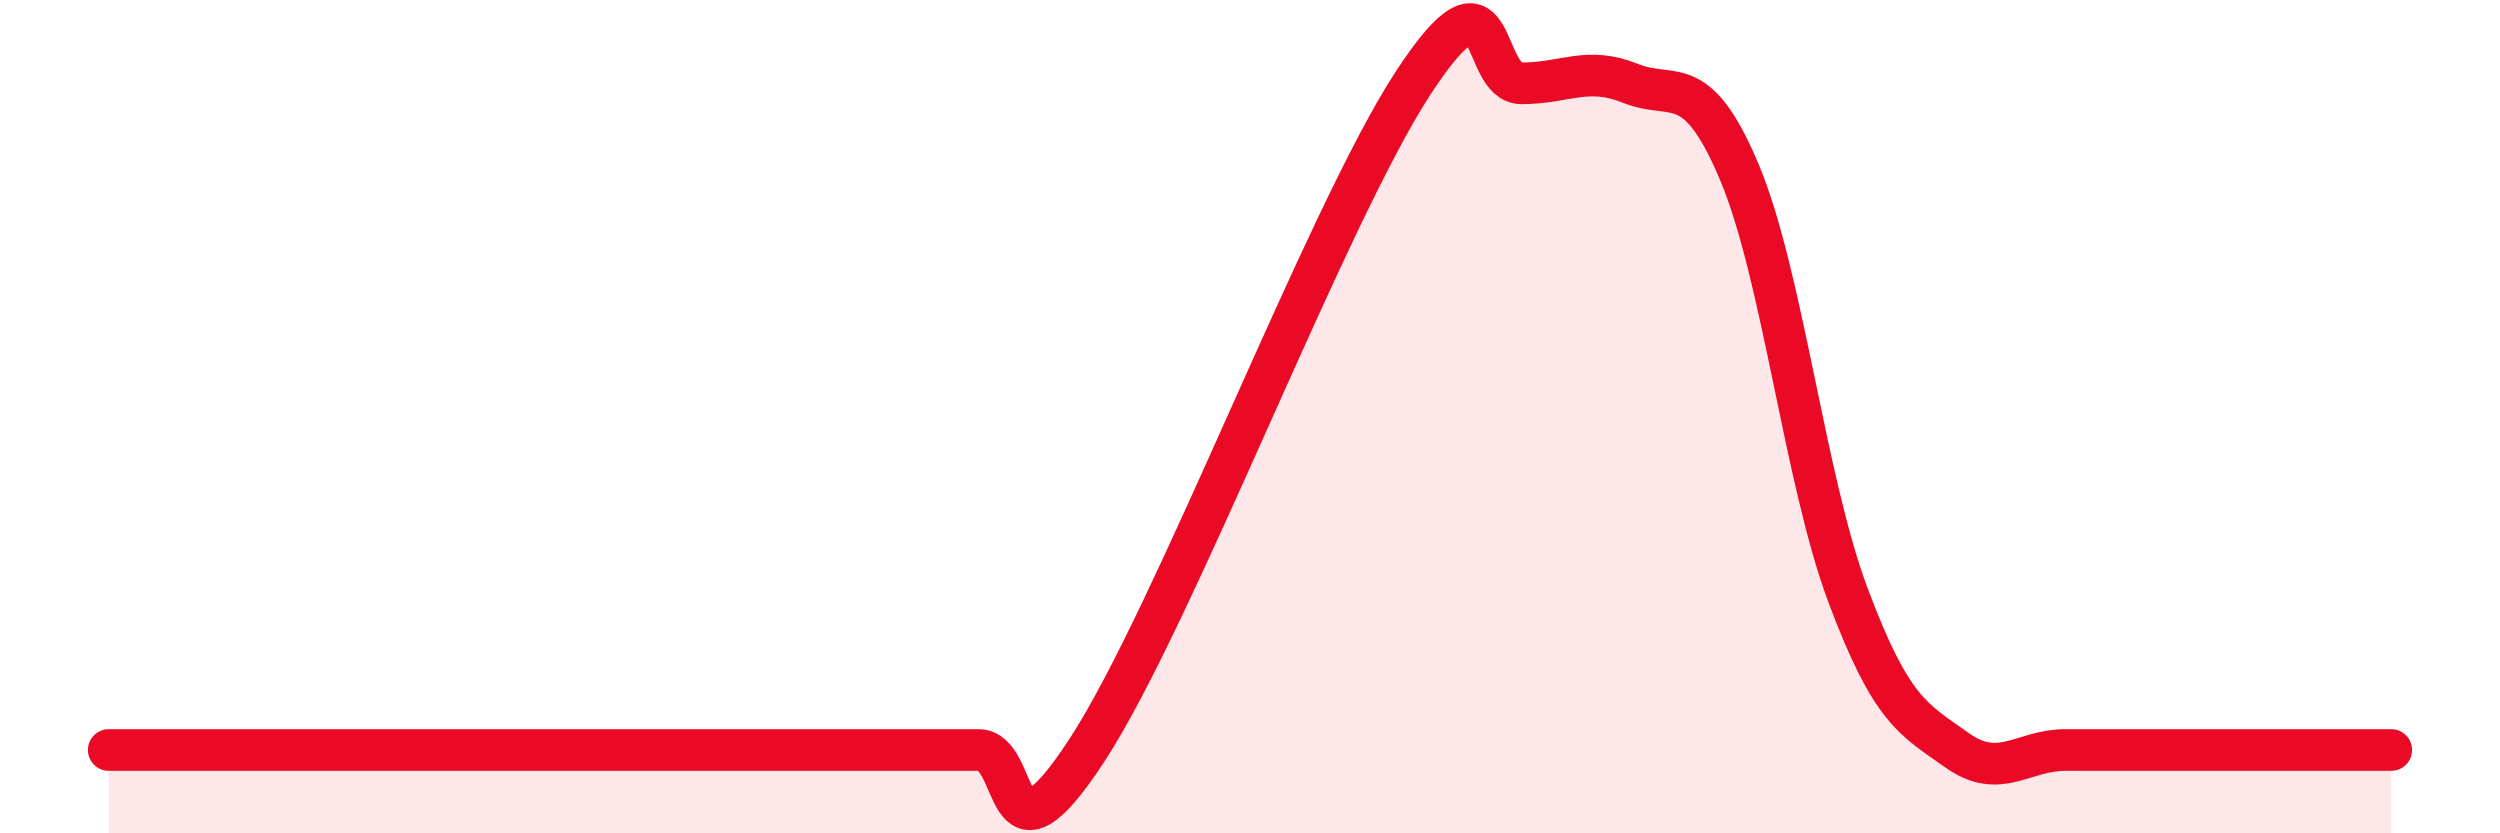
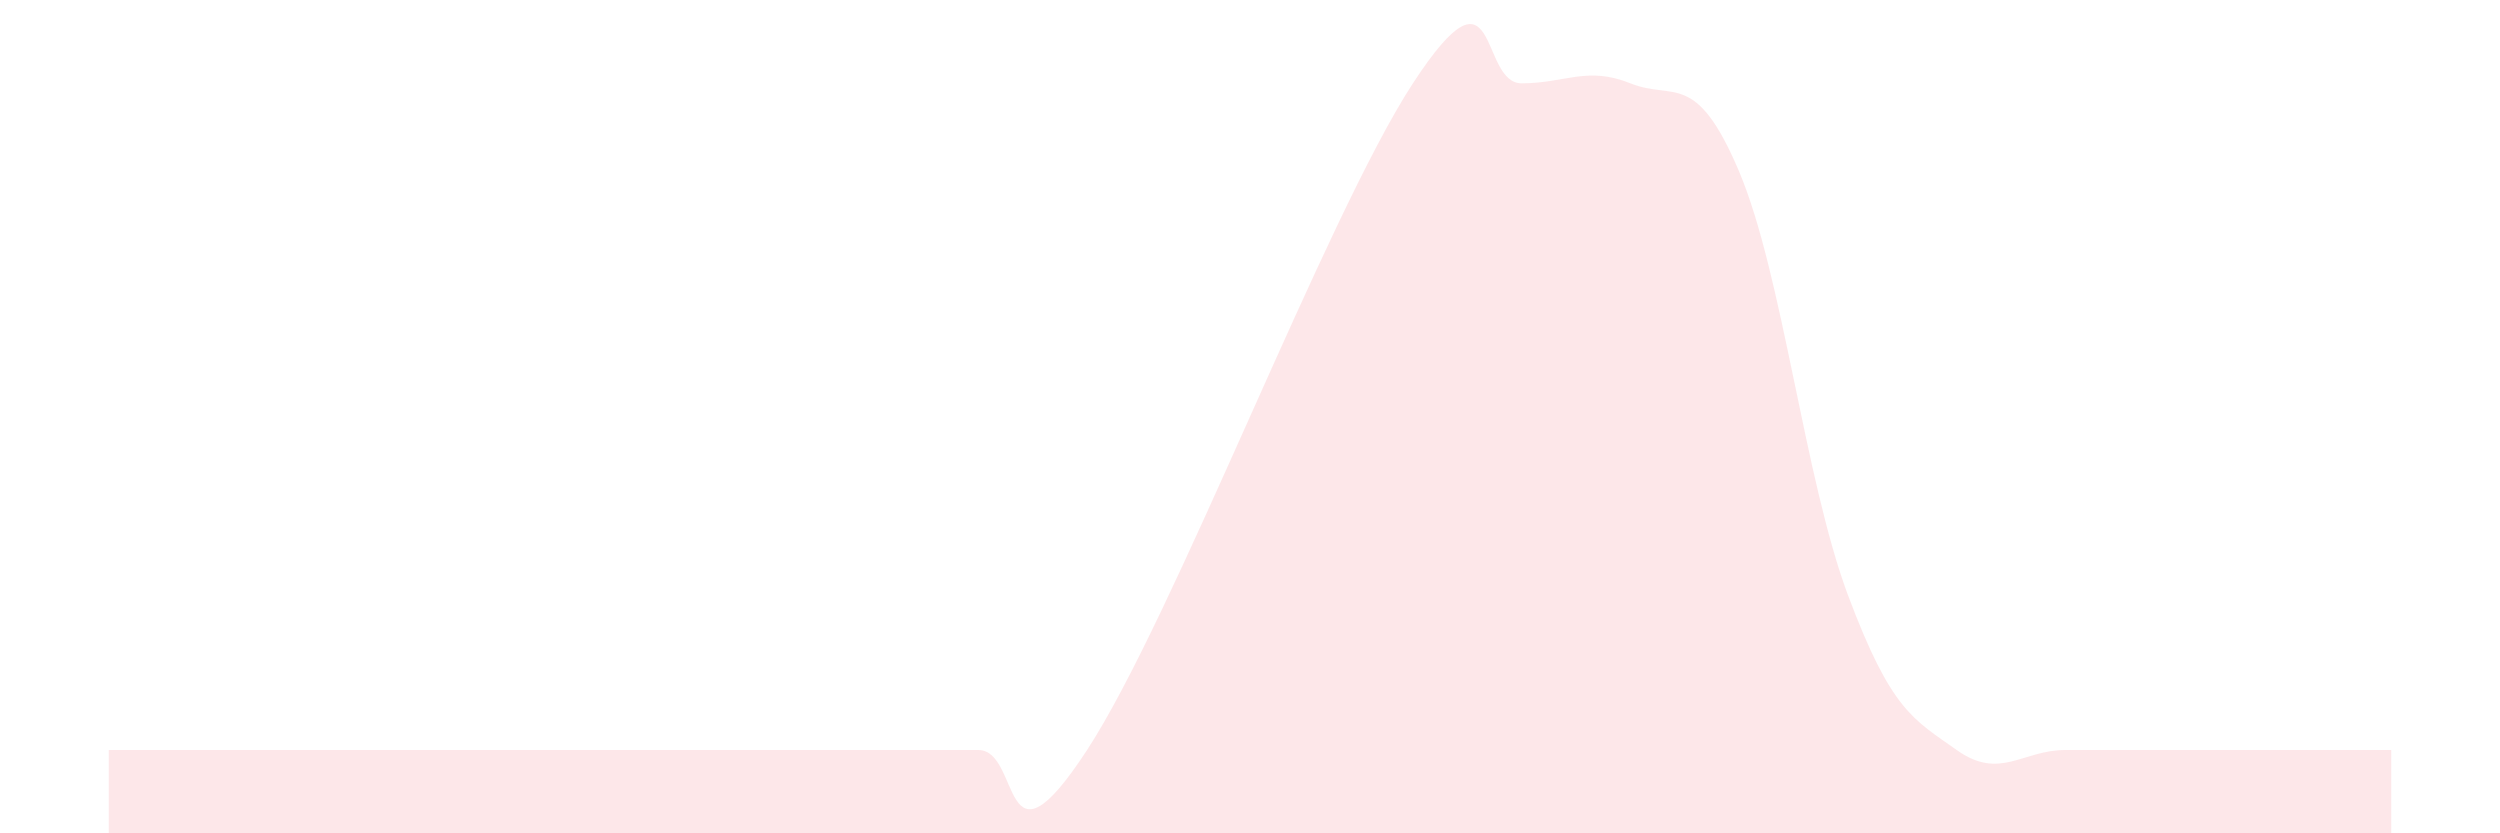
<svg xmlns="http://www.w3.org/2000/svg" width="60" height="20" viewBox="0 0 60 20">
  <path d="M 2.61,18 C 3.13,18 4.18,18 5.22,18 C 6.26,18 6.79,18 7.83,18 C 8.87,18 9.39,18 10.43,18 C 11.47,18 12,18 13.04,18 C 14.08,18 14.61,18 15.65,18 C 16.69,18 17.22,18 18.26,18 C 19.3,18 19.83,18 20.87,18 C 21.91,18 22.44,18 23.48,18 C 24.52,18 24,21.2 26.09,18 C 28.18,14.8 31.82,5.2 33.91,2 C 36,-1.2 35.48,2 36.52,2 C 37.56,2 38.09,1.58 39.13,2 C 40.17,2.42 40.7,1.66 41.74,4.12 C 42.78,6.58 43.31,11.5 44.35,14.28 C 45.39,17.06 45.92,17.26 46.96,18 C 48,18.74 48.53,18 49.57,18 C 50.61,18 51.13,18 52.17,18 C 53.21,18 53.74,18 54.78,18 C 55.82,18 56.87,18 57.39,18L57.39 20L2.61 20Z" fill="#EB0A25" opacity="0.1" stroke-linecap="round" stroke-linejoin="round" />
-   <path d="M 2.61,18 C 3.13,18 4.18,18 5.22,18 C 6.26,18 6.79,18 7.83,18 C 8.87,18 9.39,18 10.43,18 C 11.47,18 12,18 13.04,18 C 14.08,18 14.61,18 15.65,18 C 16.69,18 17.22,18 18.26,18 C 19.3,18 19.83,18 20.87,18 C 21.91,18 22.44,18 23.48,18 C 24.52,18 24,21.2 26.09,18 C 28.18,14.8 31.82,5.2 33.91,2 C 36,-1.2 35.48,2 36.52,2 C 37.56,2 38.09,1.58 39.13,2 C 40.17,2.42 40.7,1.66 41.74,4.12 C 42.78,6.58 43.31,11.5 44.35,14.28 C 45.39,17.06 45.92,17.26 46.96,18 C 48,18.74 48.53,18 49.57,18 C 50.61,18 51.13,18 52.17,18 C 53.21,18 53.74,18 54.78,18 C 55.82,18 56.87,18 57.39,18" stroke="#EB0A25" stroke-width="1" fill="none" stroke-linecap="round" stroke-linejoin="round" />
</svg>